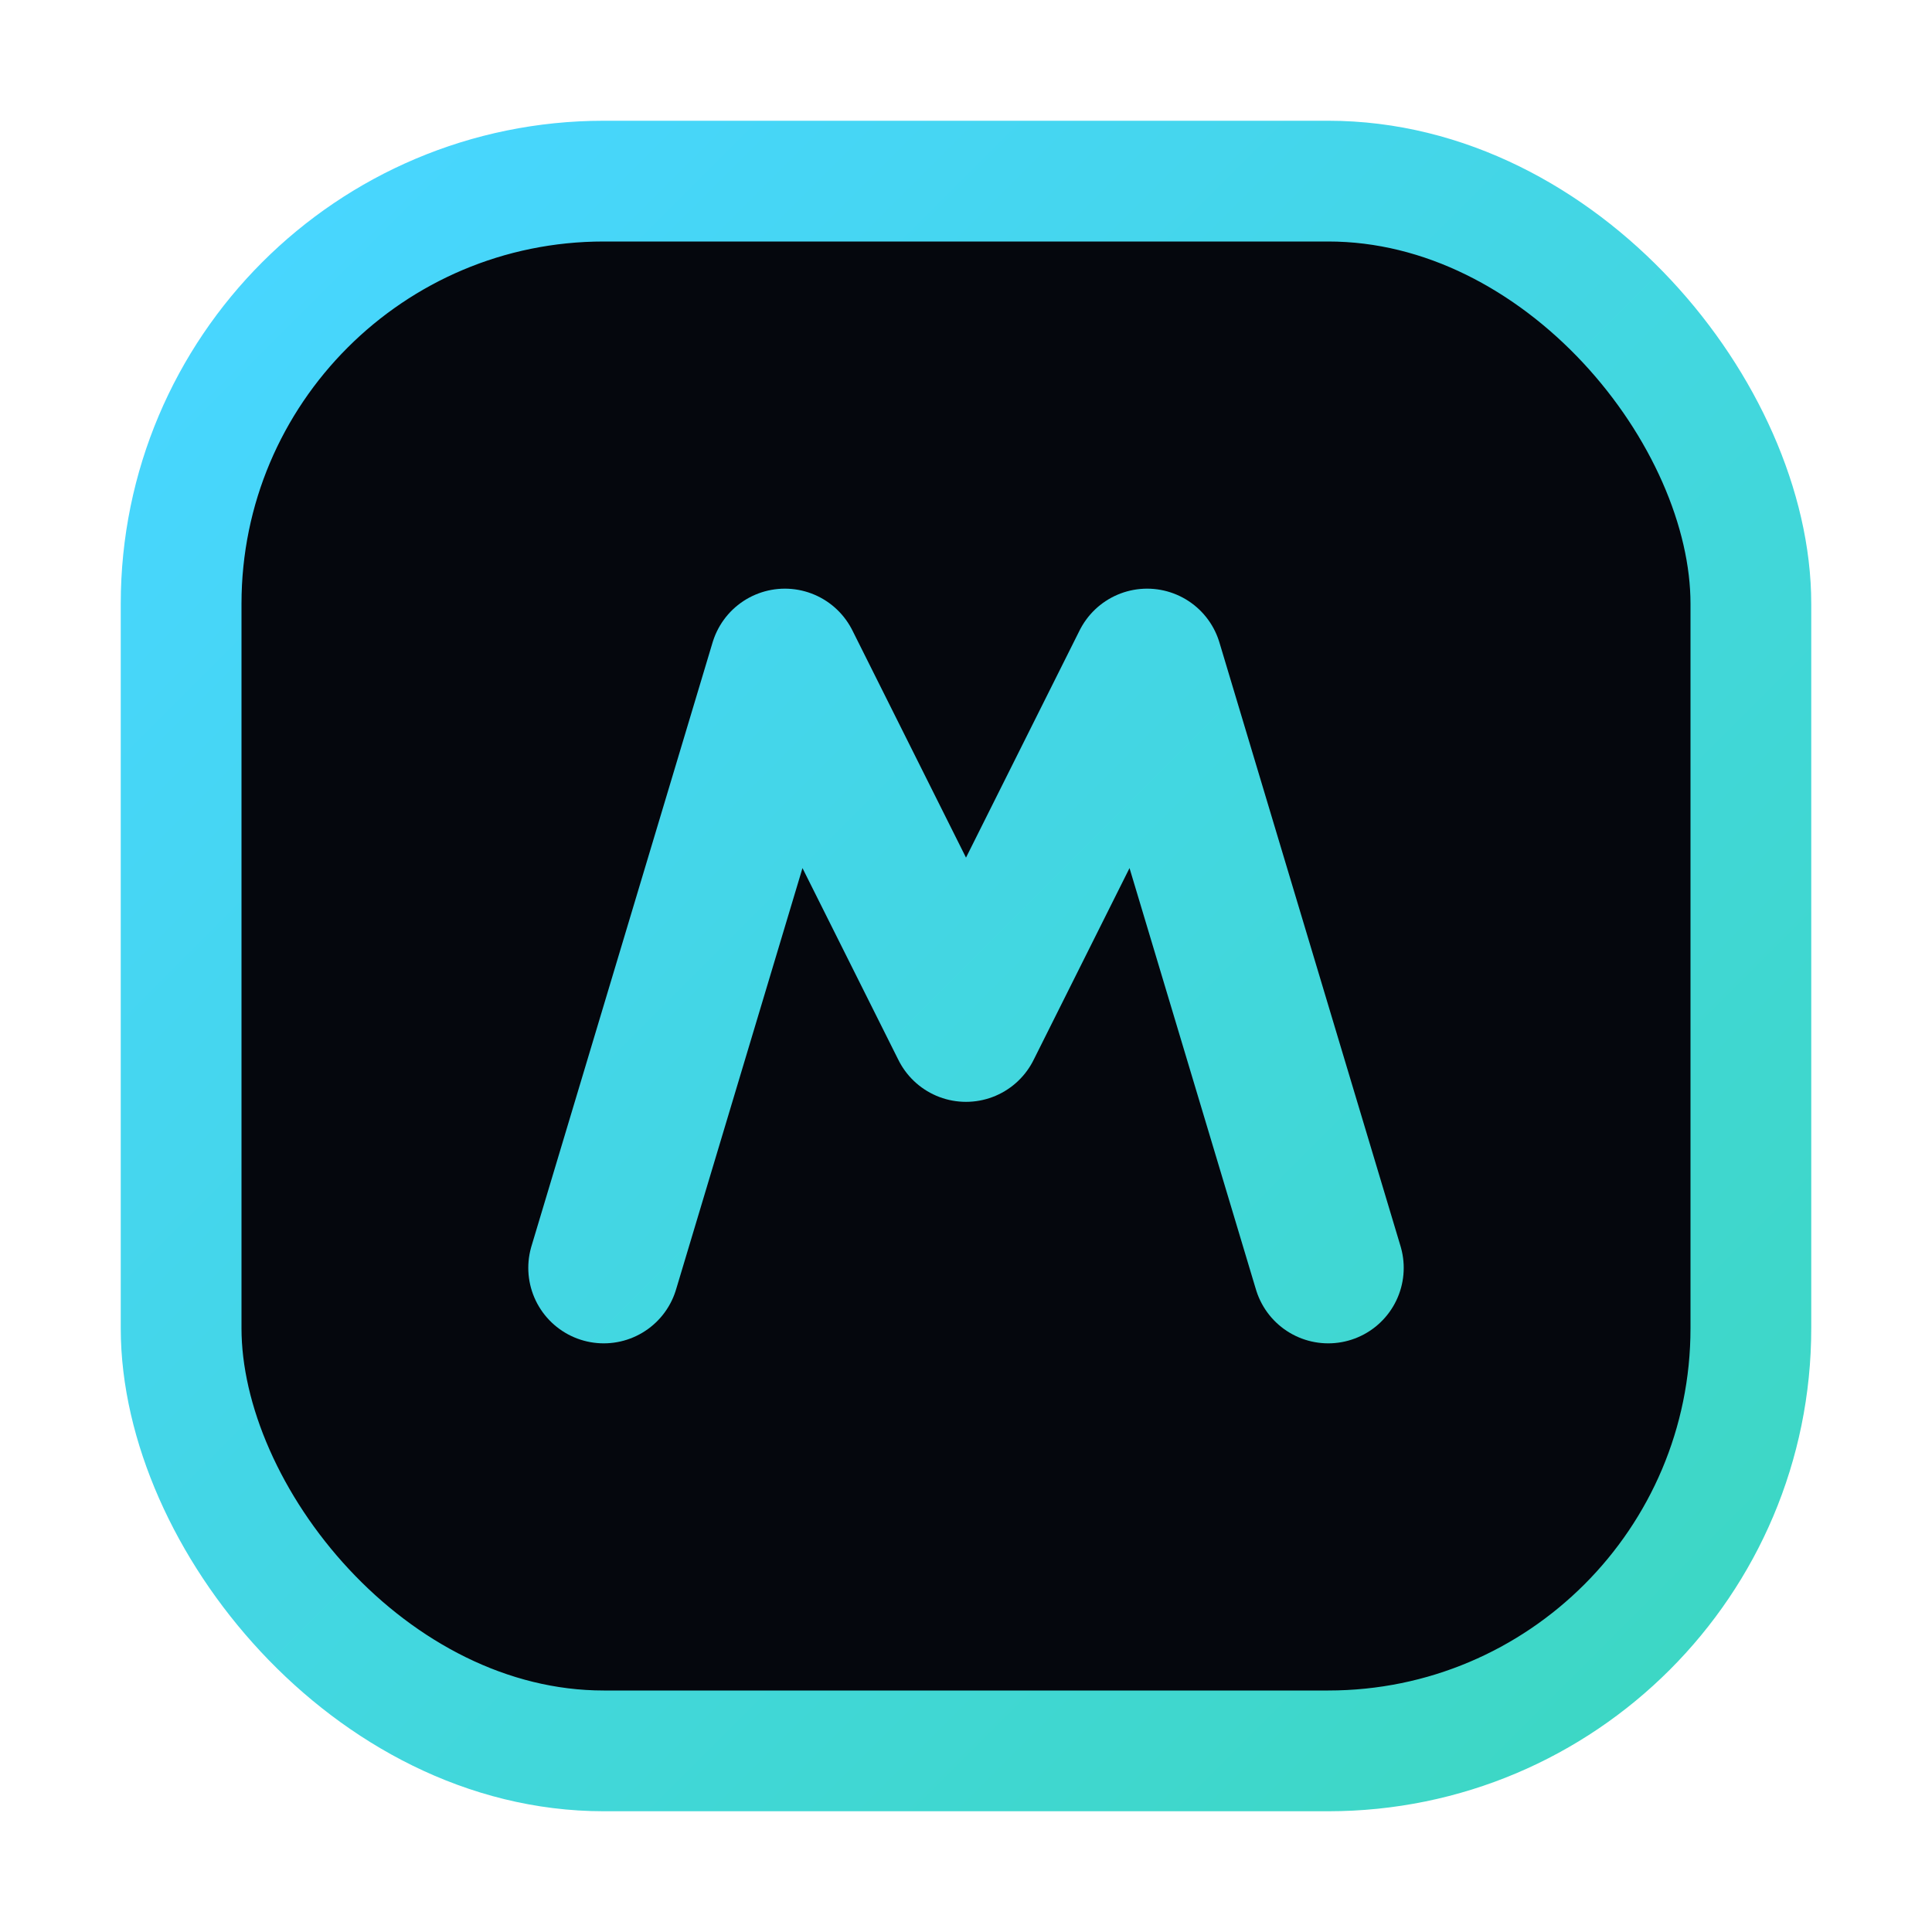
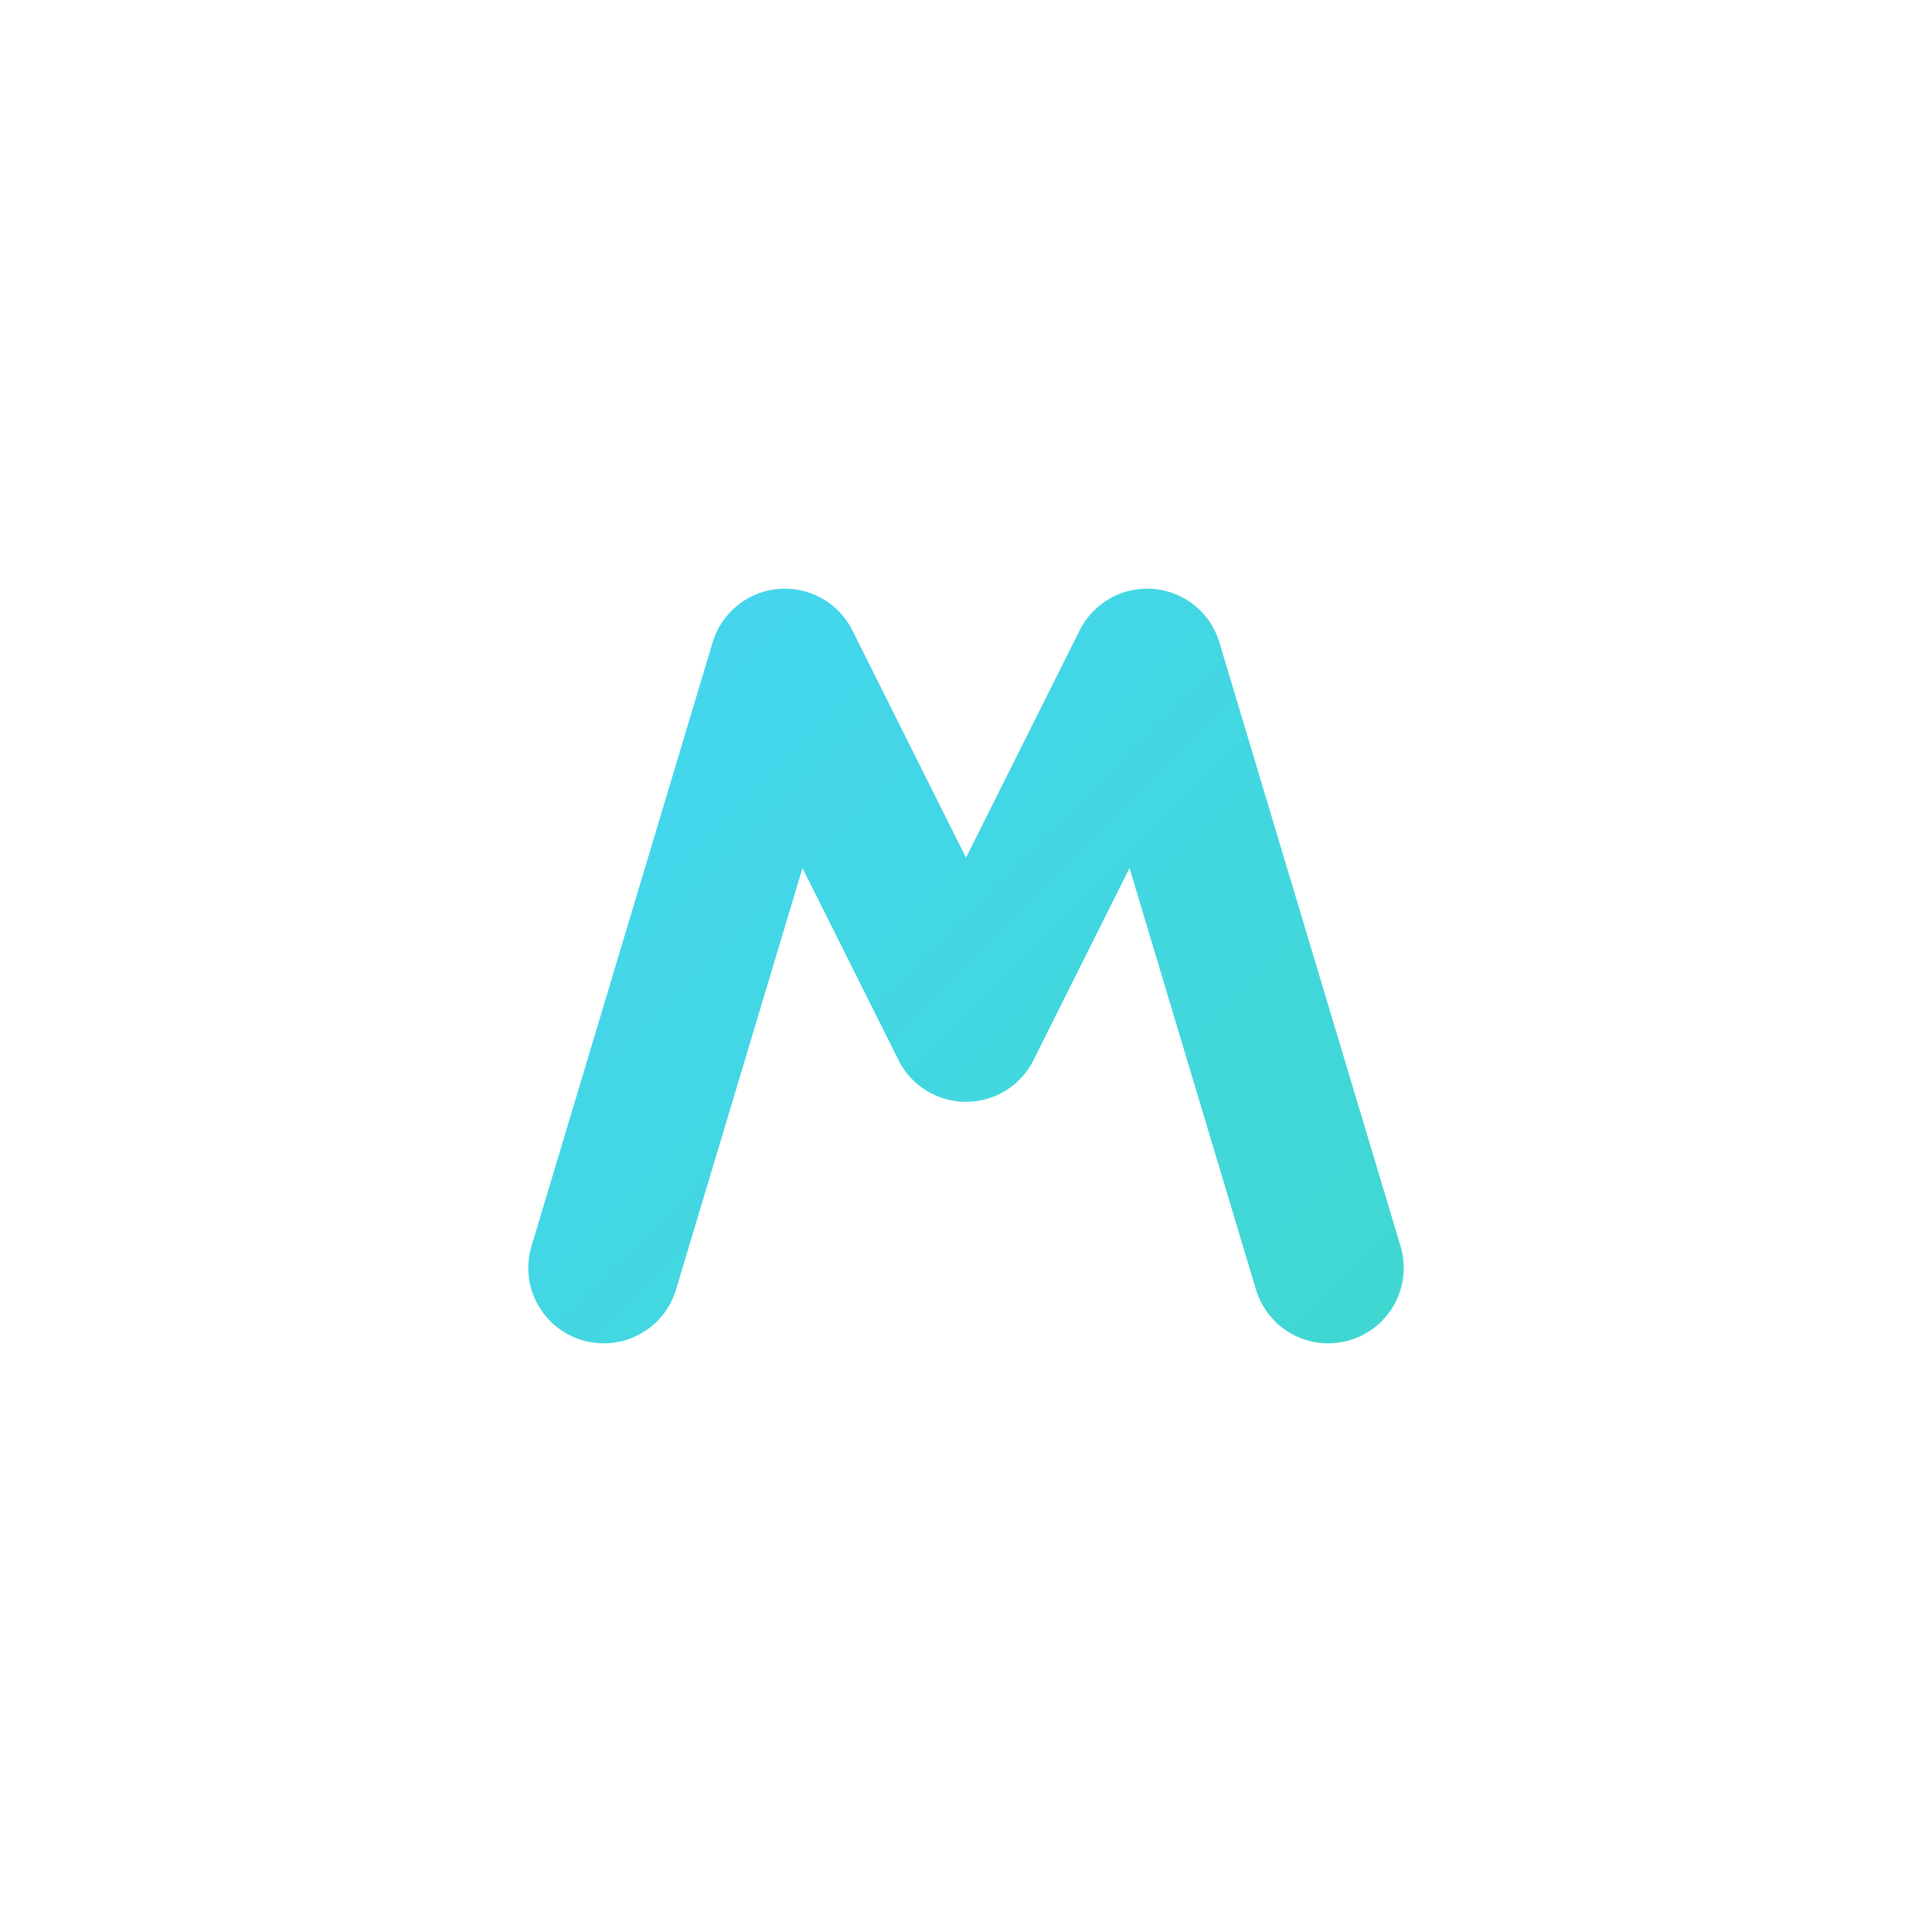
<svg xmlns="http://www.w3.org/2000/svg" viewBox="0 0 64 64" fill="none">
  <defs>
    <linearGradient id="g" x1="8" y1="8" x2="56" y2="56" gradientUnits="userSpaceOnUse">
      <stop stop-color="#48d6ff" />
      <stop offset="1" stop-color="#3dd7c4" />
    </linearGradient>
  </defs>
-   <rect x="6" y="6" width="52" height="52" rx="14" fill="#05070d" stroke="url(#g)" stroke-width="4" />
  <path d="M20 42l6-20 6 12 6-12 6 20" stroke="url(#g)" stroke-width="5" stroke-linecap="round" stroke-linejoin="round" />
</svg>